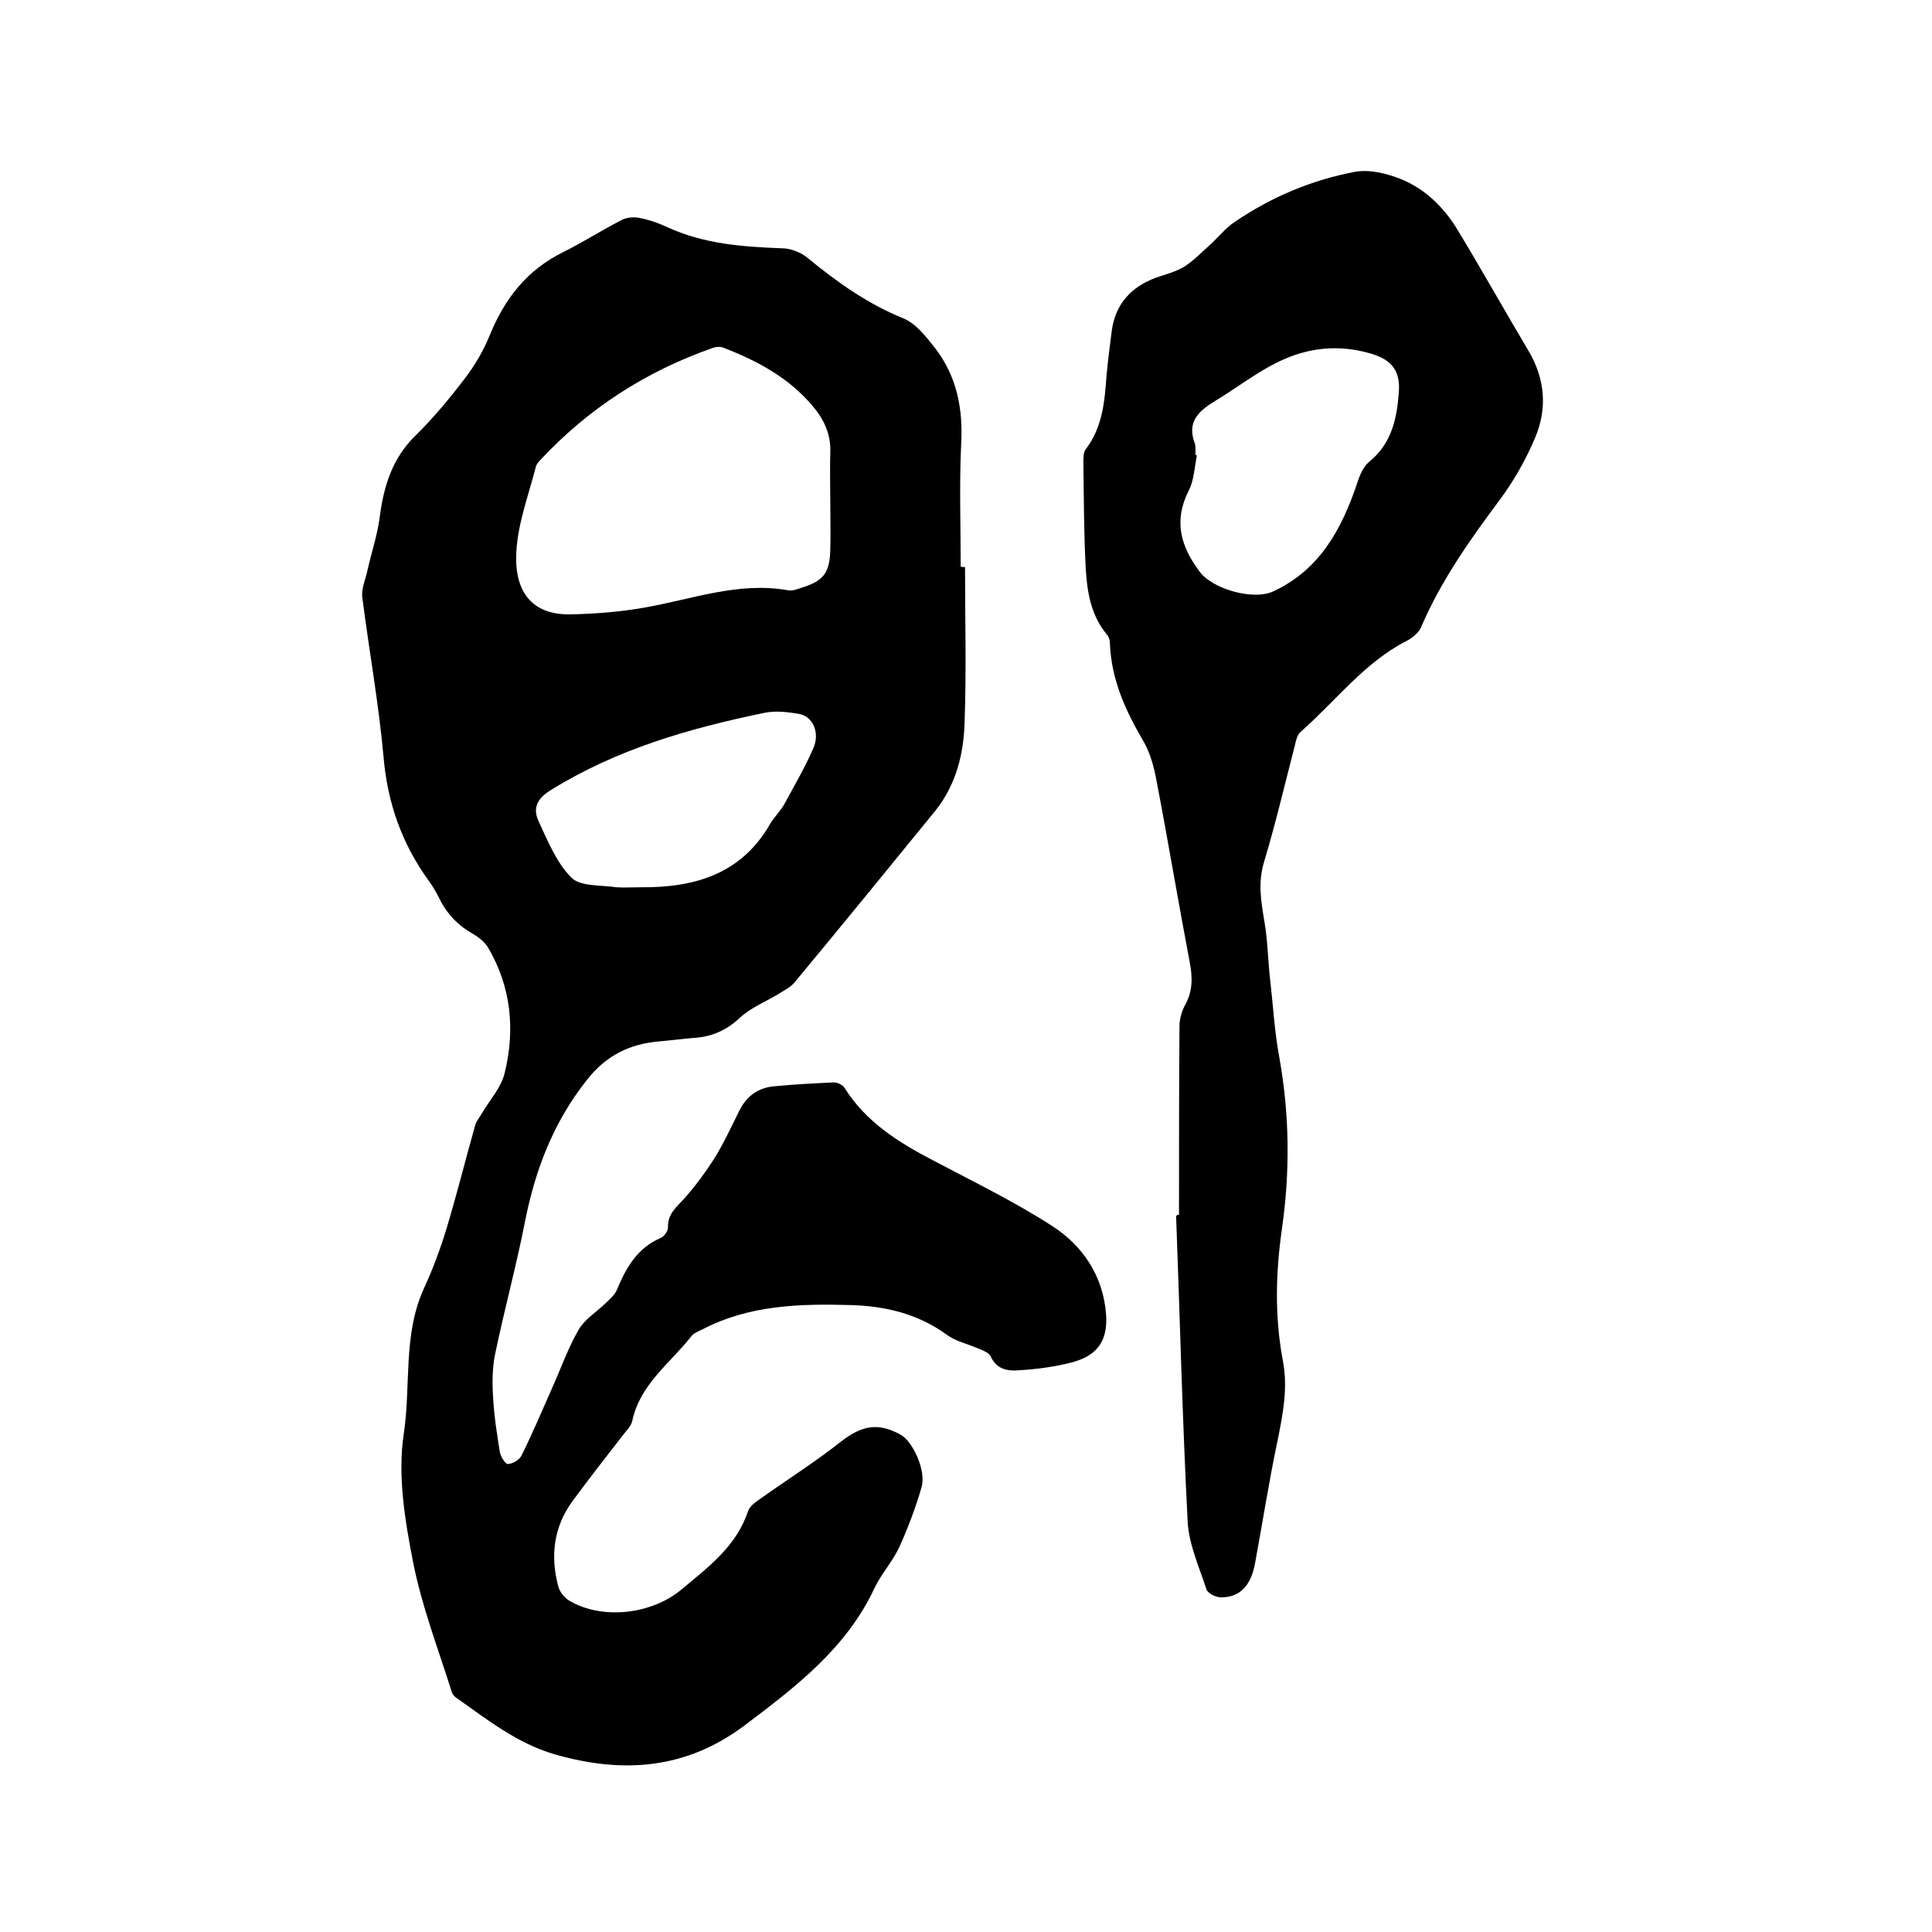
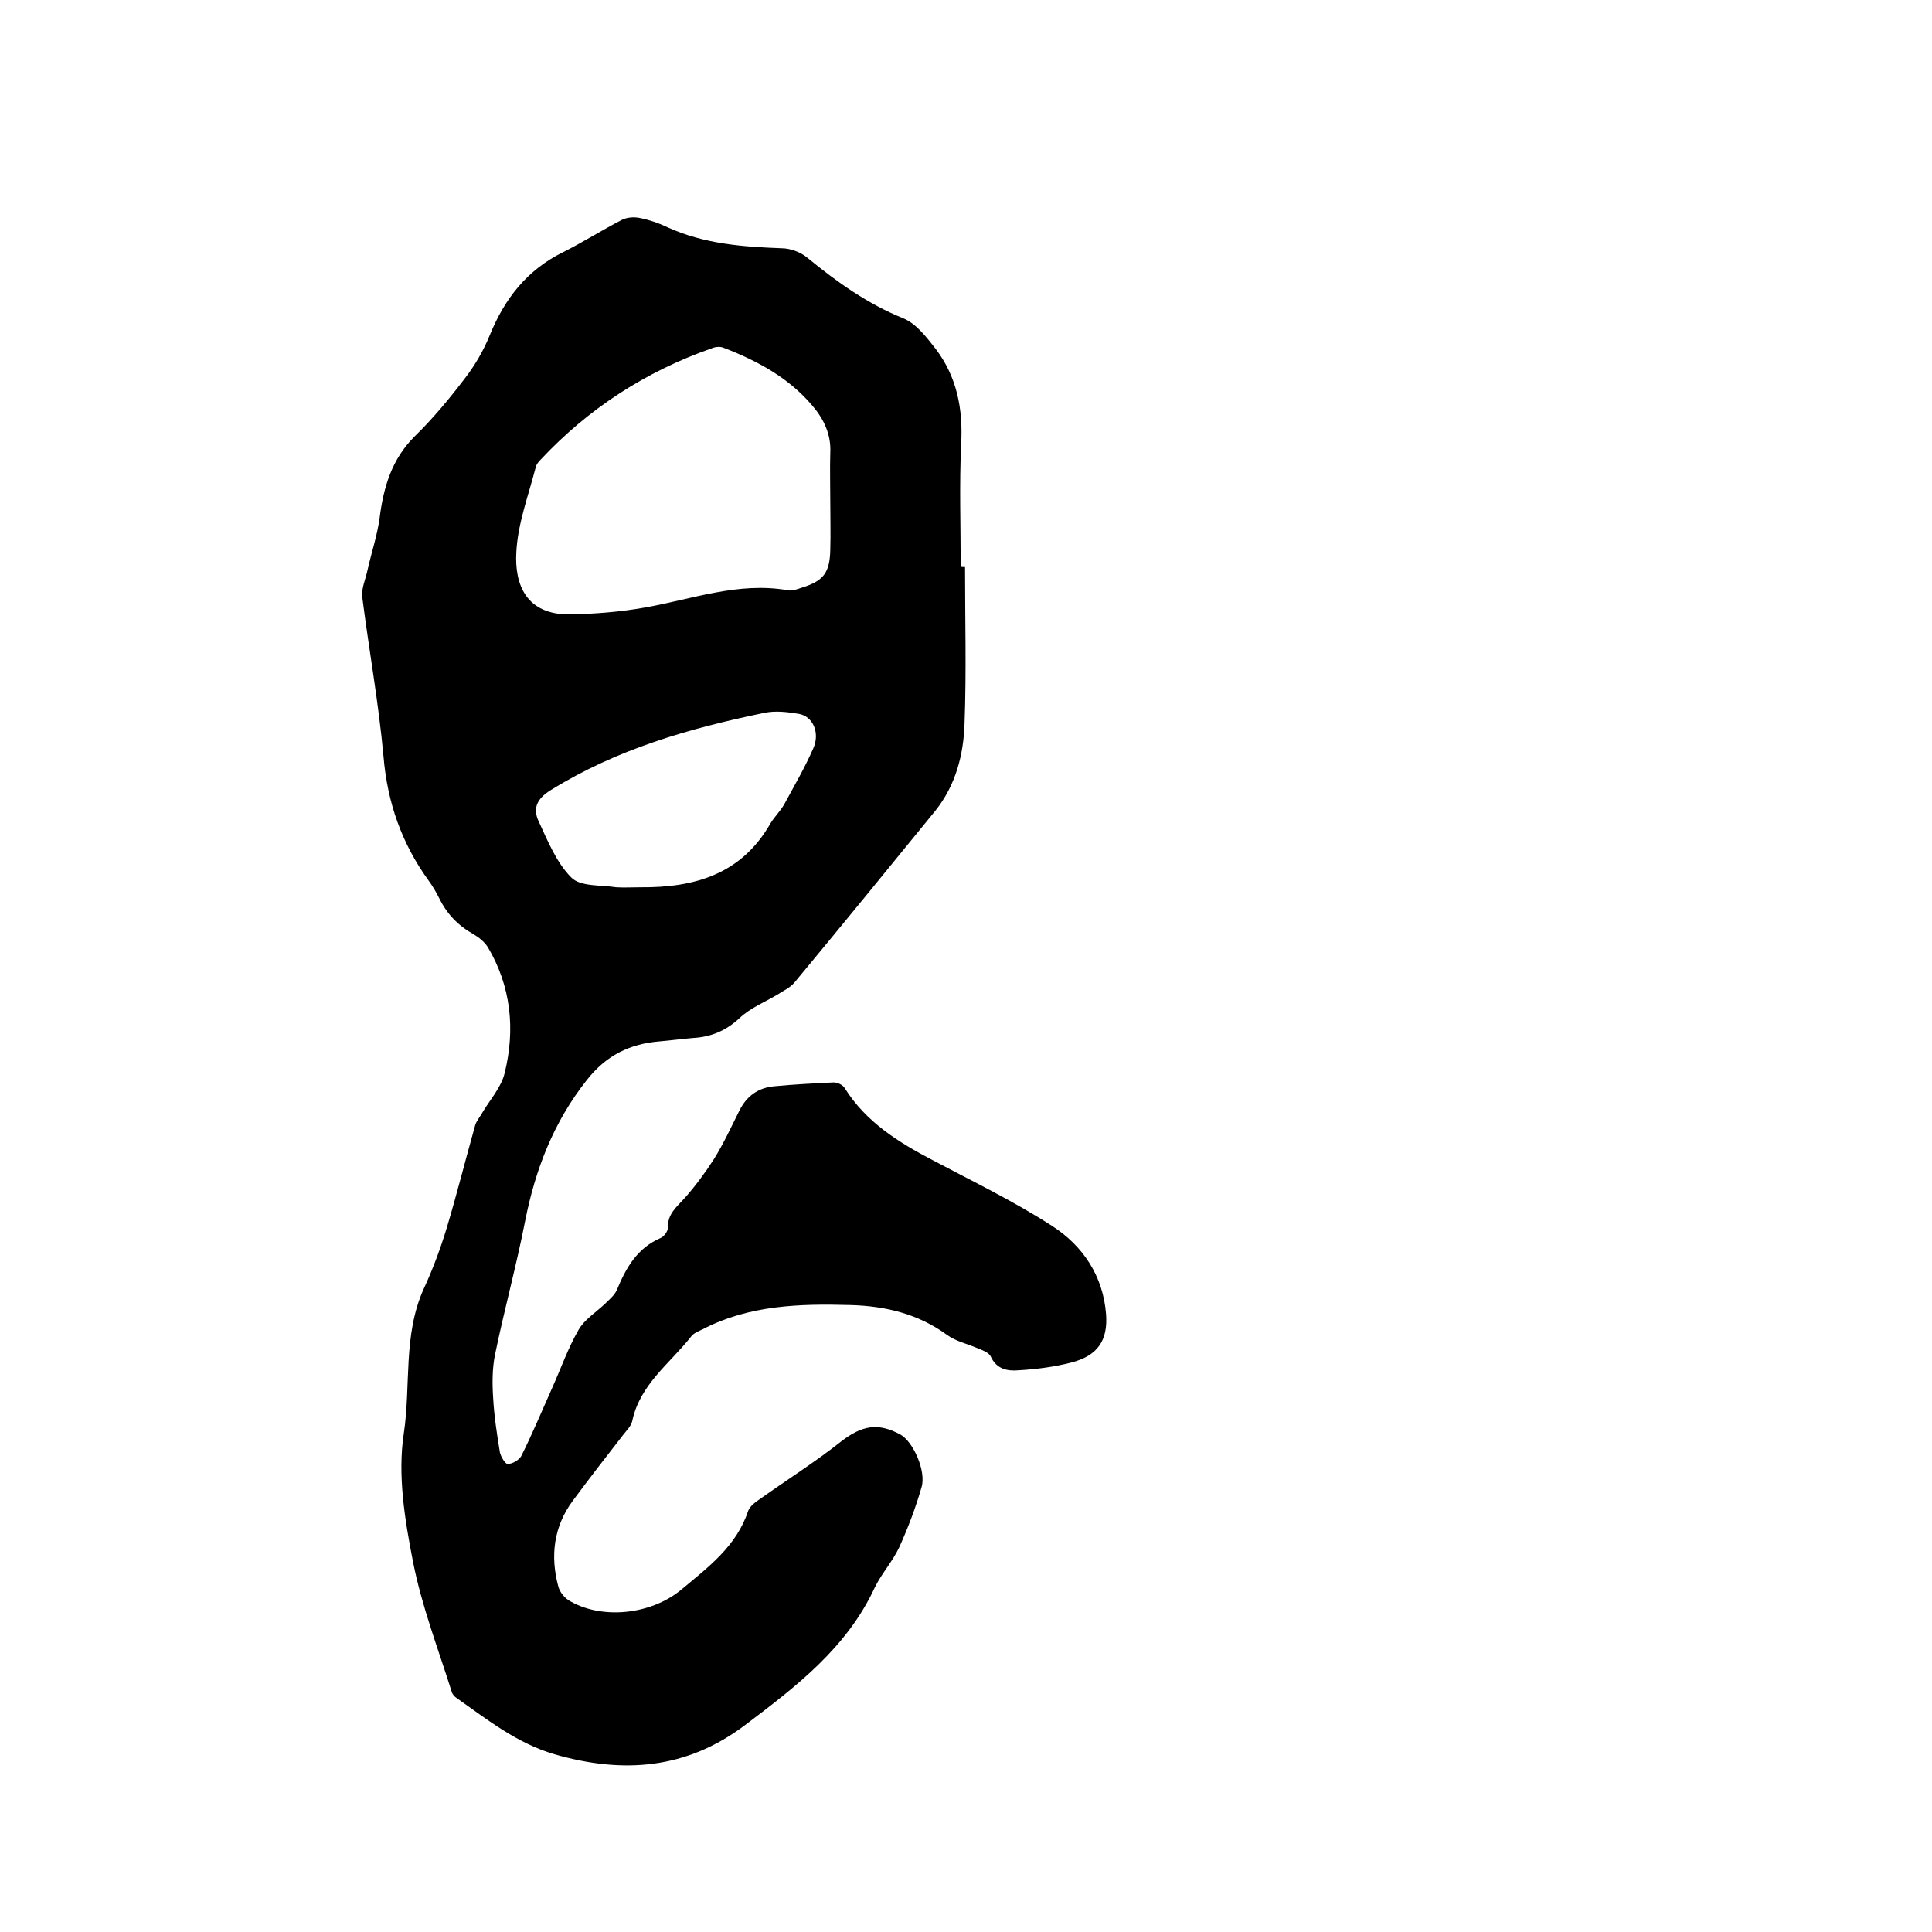
<svg xmlns="http://www.w3.org/2000/svg" enable-background="new 0 0 400 400" viewBox="0 0 400 400">
  <path d="m199.8 117.4c0 10.8.3 21.6-.1 32.4-.2 6.4-1.8 12.7-6 18-9.7 11.9-19.4 23.8-29.2 35.6-.9 1.1-2.3 1.7-3.5 2.5-2.7 1.6-5.7 2.8-7.9 4.9-2.8 2.6-5.9 3.9-9.6 4.1-2.3.2-4.6.5-6.9.7-6.2.5-11.1 2.9-15.1 8-6.9 8.7-10.7 18.6-12.8 29.3-1.8 9.2-4.3 18.3-6.2 27.5-.6 2.9-.6 6-.4 9 .2 3.8.8 7.6 1.4 11.3.2.9 1.1 2.4 1.6 2.4 1 0 2.3-.8 2.8-1.6 2.3-4.6 4.3-9.4 6.4-14.1 1.8-4 3.3-8.3 5.5-12.1 1.2-2.1 3.6-3.6 5.5-5.4.9-.9 1.9-1.7 2.4-2.8 1.9-4.6 4.2-8.7 9.1-10.8.7-.3 1.5-1.4 1.5-2.2-.1-2.8 1.8-4.2 3.5-6.1 2.2-2.5 4.2-5.2 6-8 2-3.2 3.6-6.7 5.3-10.1 1.5-3 3.9-4.7 7.2-5 4.1-.4 8.2-.6 12.3-.8.8 0 1.9.5 2.3 1.2 4.4 7 11.1 11.2 18.2 14.9 8.3 4.4 16.8 8.5 24.7 13.6 6.4 4.1 10.6 10.4 11.2 18.3.4 5.5-1.8 8.6-7.2 10-3.5.9-7.3 1.4-10.9 1.6-2.3.2-4.6-.2-5.8-2.9-.4-.8-1.8-1.3-2.8-1.7-2.1-.9-4.4-1.4-6.2-2.7-6-4.4-12.8-6-20-6.2-10.5-.3-21 0-30.6 5-.8.4-1.9.8-2.4 1.5-4.4 5.6-10.6 9.9-12.2 17.5-.2 1-1.2 2-1.9 2.9-3.5 4.5-7 9-10.4 13.6-4 5.4-4.7 11.5-3 17.8.3 1.1 1.2 2.2 2.1 2.8 6.7 4.1 17.1 3.1 23.5-2.3 5.5-4.6 11.3-8.9 13.7-16.2.4-1.1 1.8-2 2.8-2.7 5.5-3.9 11.2-7.5 16.5-11.7 4.3-3.3 7.6-3.9 12.2-1.4 2.6 1.4 5.4 7.5 4.4 10.9-1.2 4.2-2.8 8.4-4.6 12.4-1.4 3-3.7 5.5-5.1 8.4-5.8 12.5-16.3 20.5-26.9 28.5-12.1 9.1-25.2 10.1-39.4 6-7.8-2.3-13.8-7.1-20.2-11.6-.5-.3-1-.9-1.1-1.4-2.8-8.9-6.2-17.7-8-26.9-1.7-8.7-3.2-17.9-1.9-26.5 1.5-9.9-.2-20.3 4.1-29.9 1.9-4.1 3.5-8.4 4.8-12.7 2.1-7 3.9-14.2 5.9-21.3.3-.9 1-1.7 1.5-2.6 1.6-2.7 3.9-5.2 4.6-8.2 2.2-9 1.3-17.9-3.5-26-.7-1.1-1.8-2-3-2.7-3.2-1.8-5.5-4.2-7.1-7.5-.6-1.2-1.3-2.4-2.1-3.5-5.6-7.7-8.6-16.2-9.4-25.8-1-11-3-22-4.4-33-.2-1.8.7-3.7 1.1-5.6.8-3.6 2-7.1 2.5-10.8.8-6.3 2.5-12.1 7.2-16.8 3.8-3.7 7.2-7.8 10.4-12 2.1-2.7 3.9-5.8 5.2-9 3.1-7.6 7.7-13.5 15.2-17.2 4.2-2.1 8.1-4.6 12.2-6.7 1-.5 2.4-.6 3.5-.4 2.1.4 4.1 1.1 6 2 7.5 3.4 15.4 4 23.5 4.3 1.8 0 4 .8 5.4 2 6.1 5 12.4 9.5 19.8 12.5 2.7 1.1 4.8 3.9 6.7 6.3 4.4 5.8 5.7 12.4 5.3 19.7-.4 8.4-.1 16.9-.1 25.4.2.1.5.1.9.1zm-27.9-13.5c0-3.4-.1-6.8 0-10.1.2-3.8-1.3-7-3.7-9.8-4.9-5.8-11.4-9.3-18.4-12-.7-.3-1.7-.2-2.4.1-13.7 4.8-25.6 12.5-35.5 23.1-.4.4-.9 1-1 1.6-1.5 5.8-3.7 11.6-4 17.5-.4 6.8 2.1 13 11.1 12.9 5.1-.1 10.3-.5 15.4-1.4 9.8-1.7 19.4-5.4 29.7-3.6.9.2 1.9-.2 2.8-.5 4.6-1.4 5.9-3.1 6-7.9.1-3.4 0-6.6 0-9.9zm-39.3 79.8c11.2.1 20.9-2.7 26.9-13.2.9-1.5 2.3-2.8 3.1-4.4 2-3.7 4.1-7.3 5.8-11.2 1.4-3.2-.1-6.6-3-7.1-2.4-.4-4.9-.7-7.2-.2-15.5 3.2-30.5 7.5-44.2 16-2.9 1.8-3.7 3.8-2.5 6.4 1.9 4.1 3.7 8.6 6.8 11.7 1.9 1.9 6.1 1.5 9.3 2 1.6.1 3.3 0 5 0z" />
-   <path d="m244.1 251.5c0-13 0-26 .1-39.1 0-1.5.5-3.1 1.2-4.4 1.6-2.9 1.5-5.8.9-8.9-2.4-12.6-4.5-25.2-6.9-37.7-.5-2.7-1.3-5.6-2.7-8-3.7-6.3-6.6-12.7-6.9-20.1 0-.7-.2-1.5-.7-2-3.2-3.9-4-8.6-4.3-13.4-.4-7.4-.4-14.8-.5-22.2 0-.9 0-2.1.5-2.7 3.5-4.6 3.9-9.9 4.3-15.3.3-3.2.7-6.3 1.1-9.4.8-5.4 4-8.9 9.1-10.8 2-.7 4.1-1.2 5.9-2.3 1.9-1.2 3.5-2.9 5.2-4.4 1.8-1.6 3.3-3.6 5.3-4.9 7.5-5.1 15.8-8.6 24.7-10.3 3.1-.6 6.7.3 9.7 1.5 4.9 2 8.7 5.7 11.5 10.2 5.1 8.4 9.9 17 14.9 25.4 3.4 5.8 3.9 11.9 1.3 18-1.9 4.5-4.4 8.9-7.3 12.8-6.2 8.3-12.2 16.8-16.3 26.4-.5 1.1-1.7 2.1-2.8 2.7-8.9 4.5-14.8 12.5-22.1 18.9-.7.6-1 1.8-1.2 2.8-2.1 8.1-4 16.2-6.4 24.2-1.3 4.3-.6 8.2.1 12.4.7 4 .7 8.1 1.2 12.2.6 5.3.9 10.7 1.9 16 2.1 11.8 2.2 23.6.5 35.4-1.3 9.1-1.5 18.2.2 27.2 1.1 5.7 0 11.1-1.1 16.6-1.8 8.5-3.1 17-4.7 25.6-.9 4.6-3.3 6.9-7.1 6.8-1 0-2.6-.8-2.9-1.6-1.5-4.6-3.6-9.2-3.9-13.9-1.1-21.1-1.6-42.3-2.4-63.4.2-.3.4-.3.6-.3zm3.4-157.3c.1 0 .2 0 .3.1-.5 2.5-.6 5.2-1.7 7.3-3.2 6.3-1.6 11.6 2.3 16.8 2.7 3.6 11.2 6 15.3 4 9.6-4.5 14.1-12.9 17.3-22.4.5-1.6 1.3-3.5 2.6-4.5 4.5-3.7 5.6-8.8 6-14.1.4-4.6-1.4-6.9-5.8-8.2-4.5-1.3-9-1.5-13.7-.3-7.1 1.8-12.5 6.5-18.5 10.1-3.6 2.2-5.9 4.4-4.2 8.9.2.8.1 1.6.1 2.3z" />
</svg>